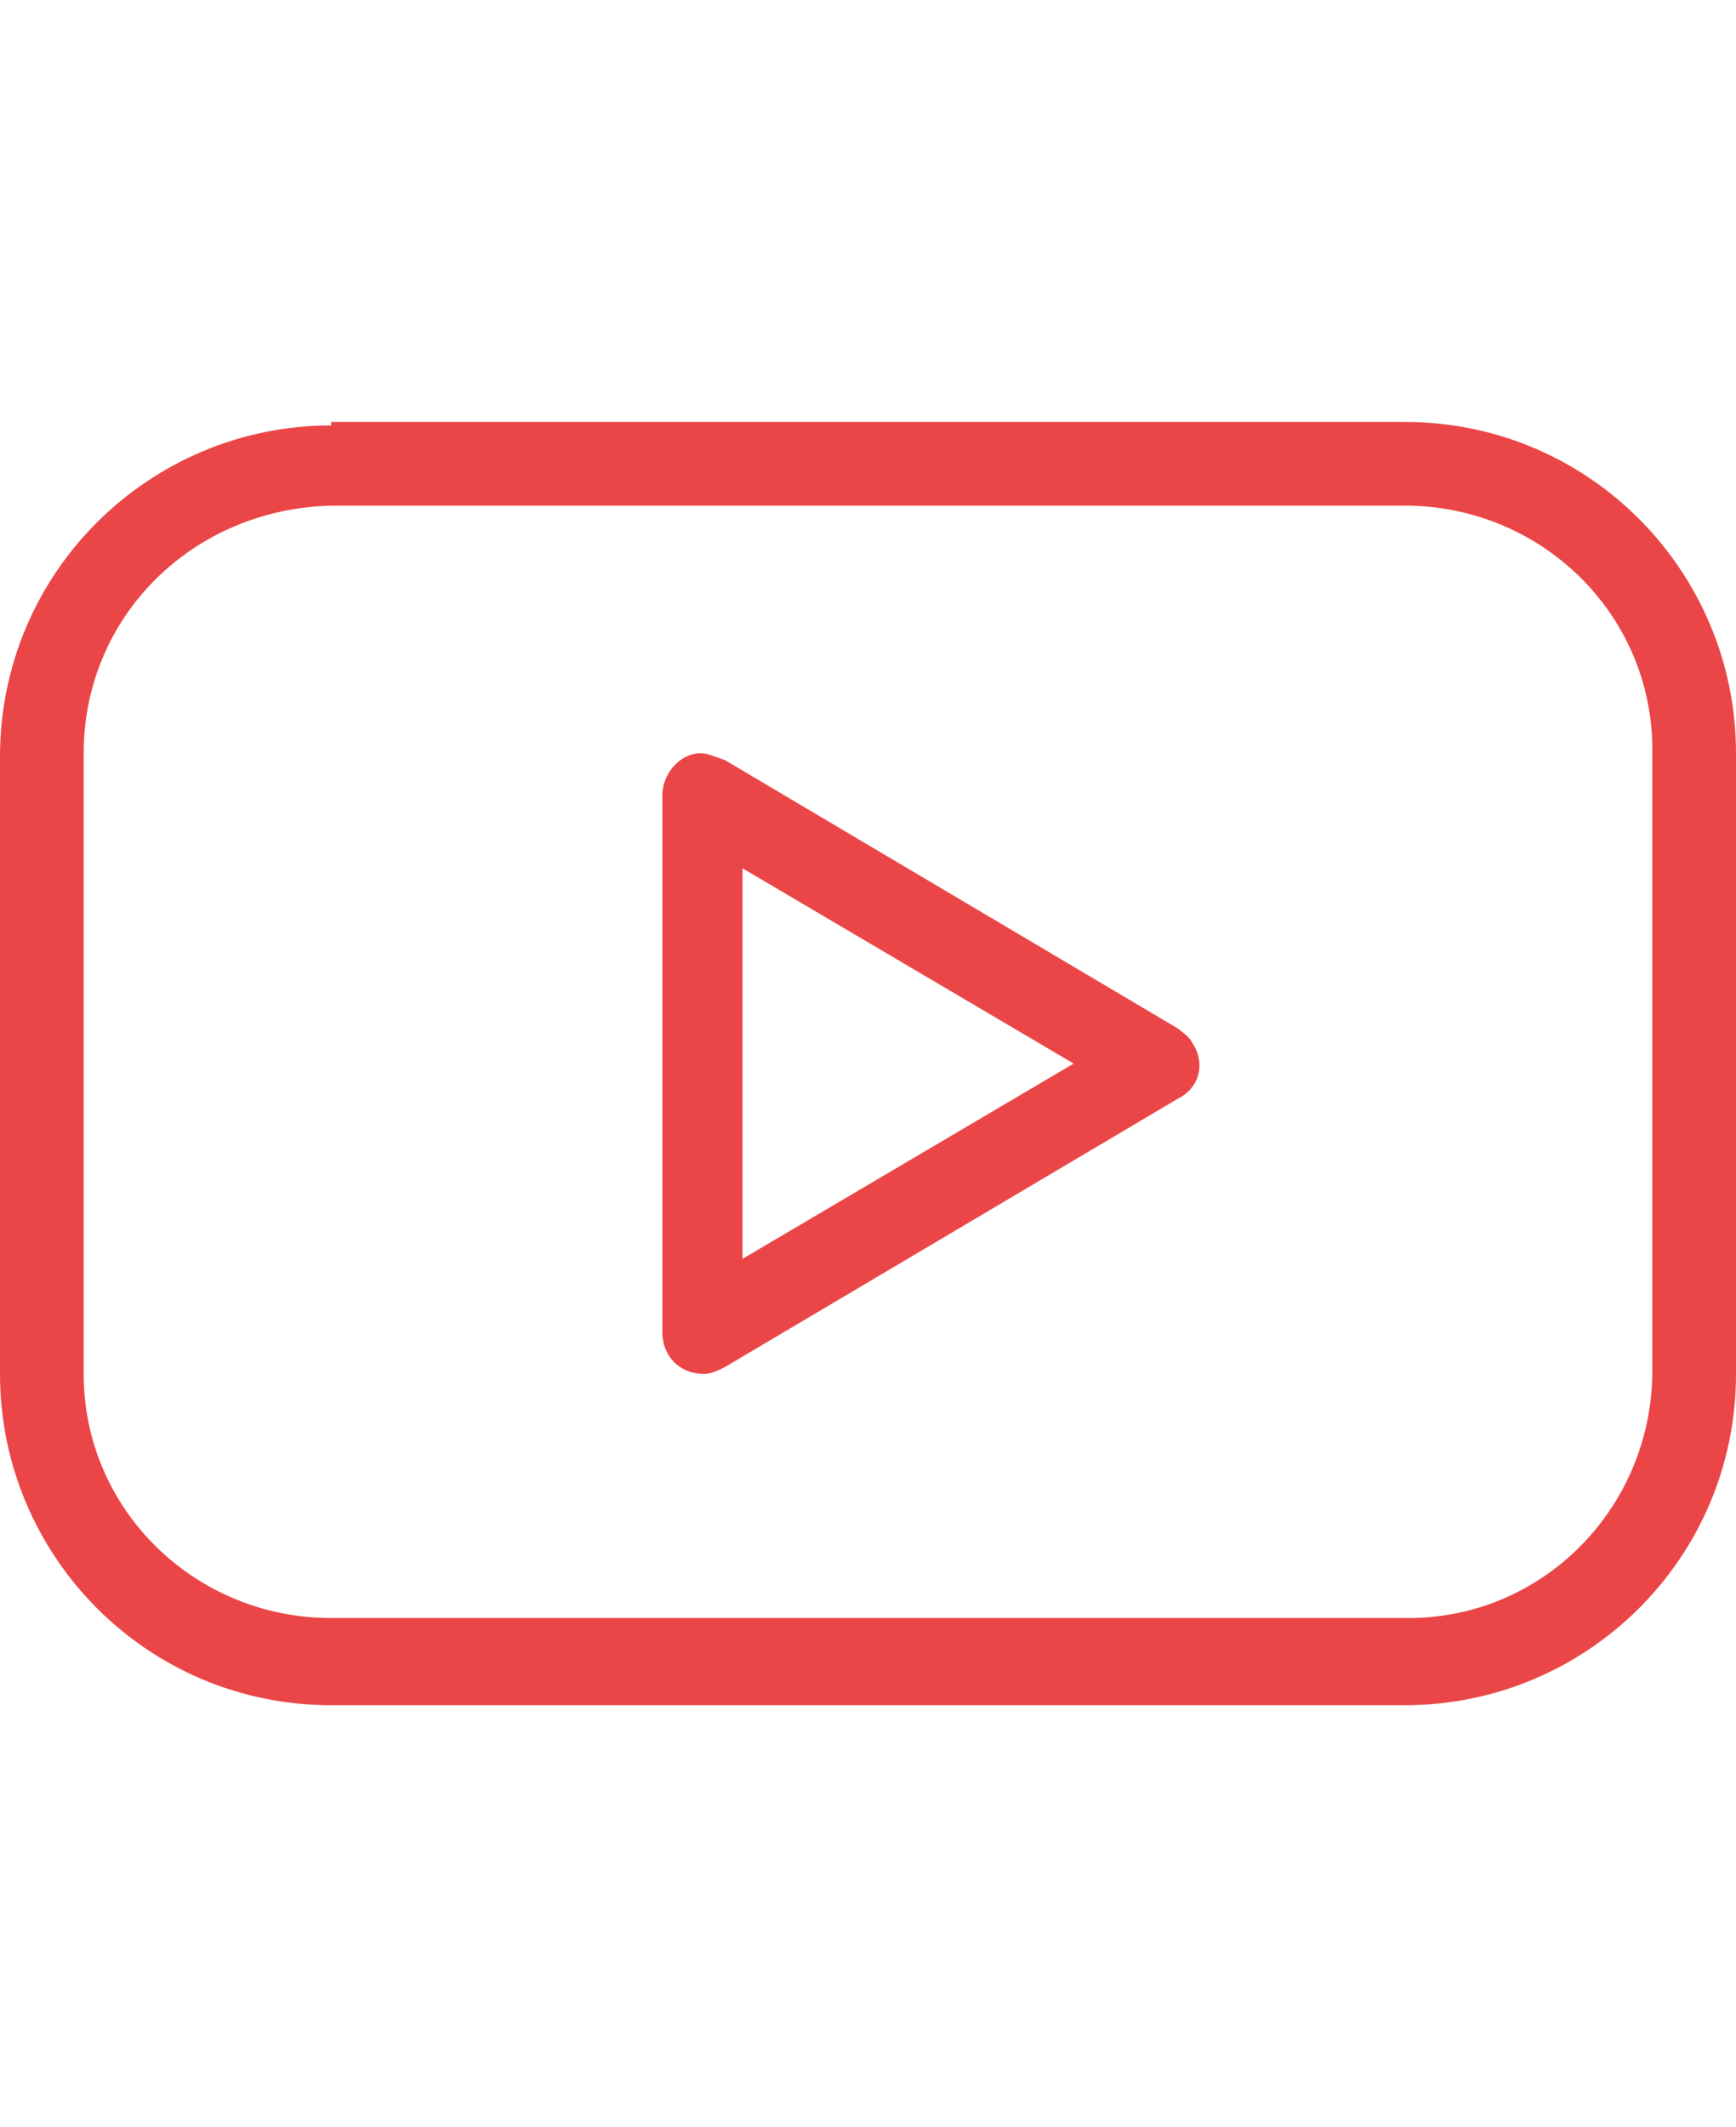
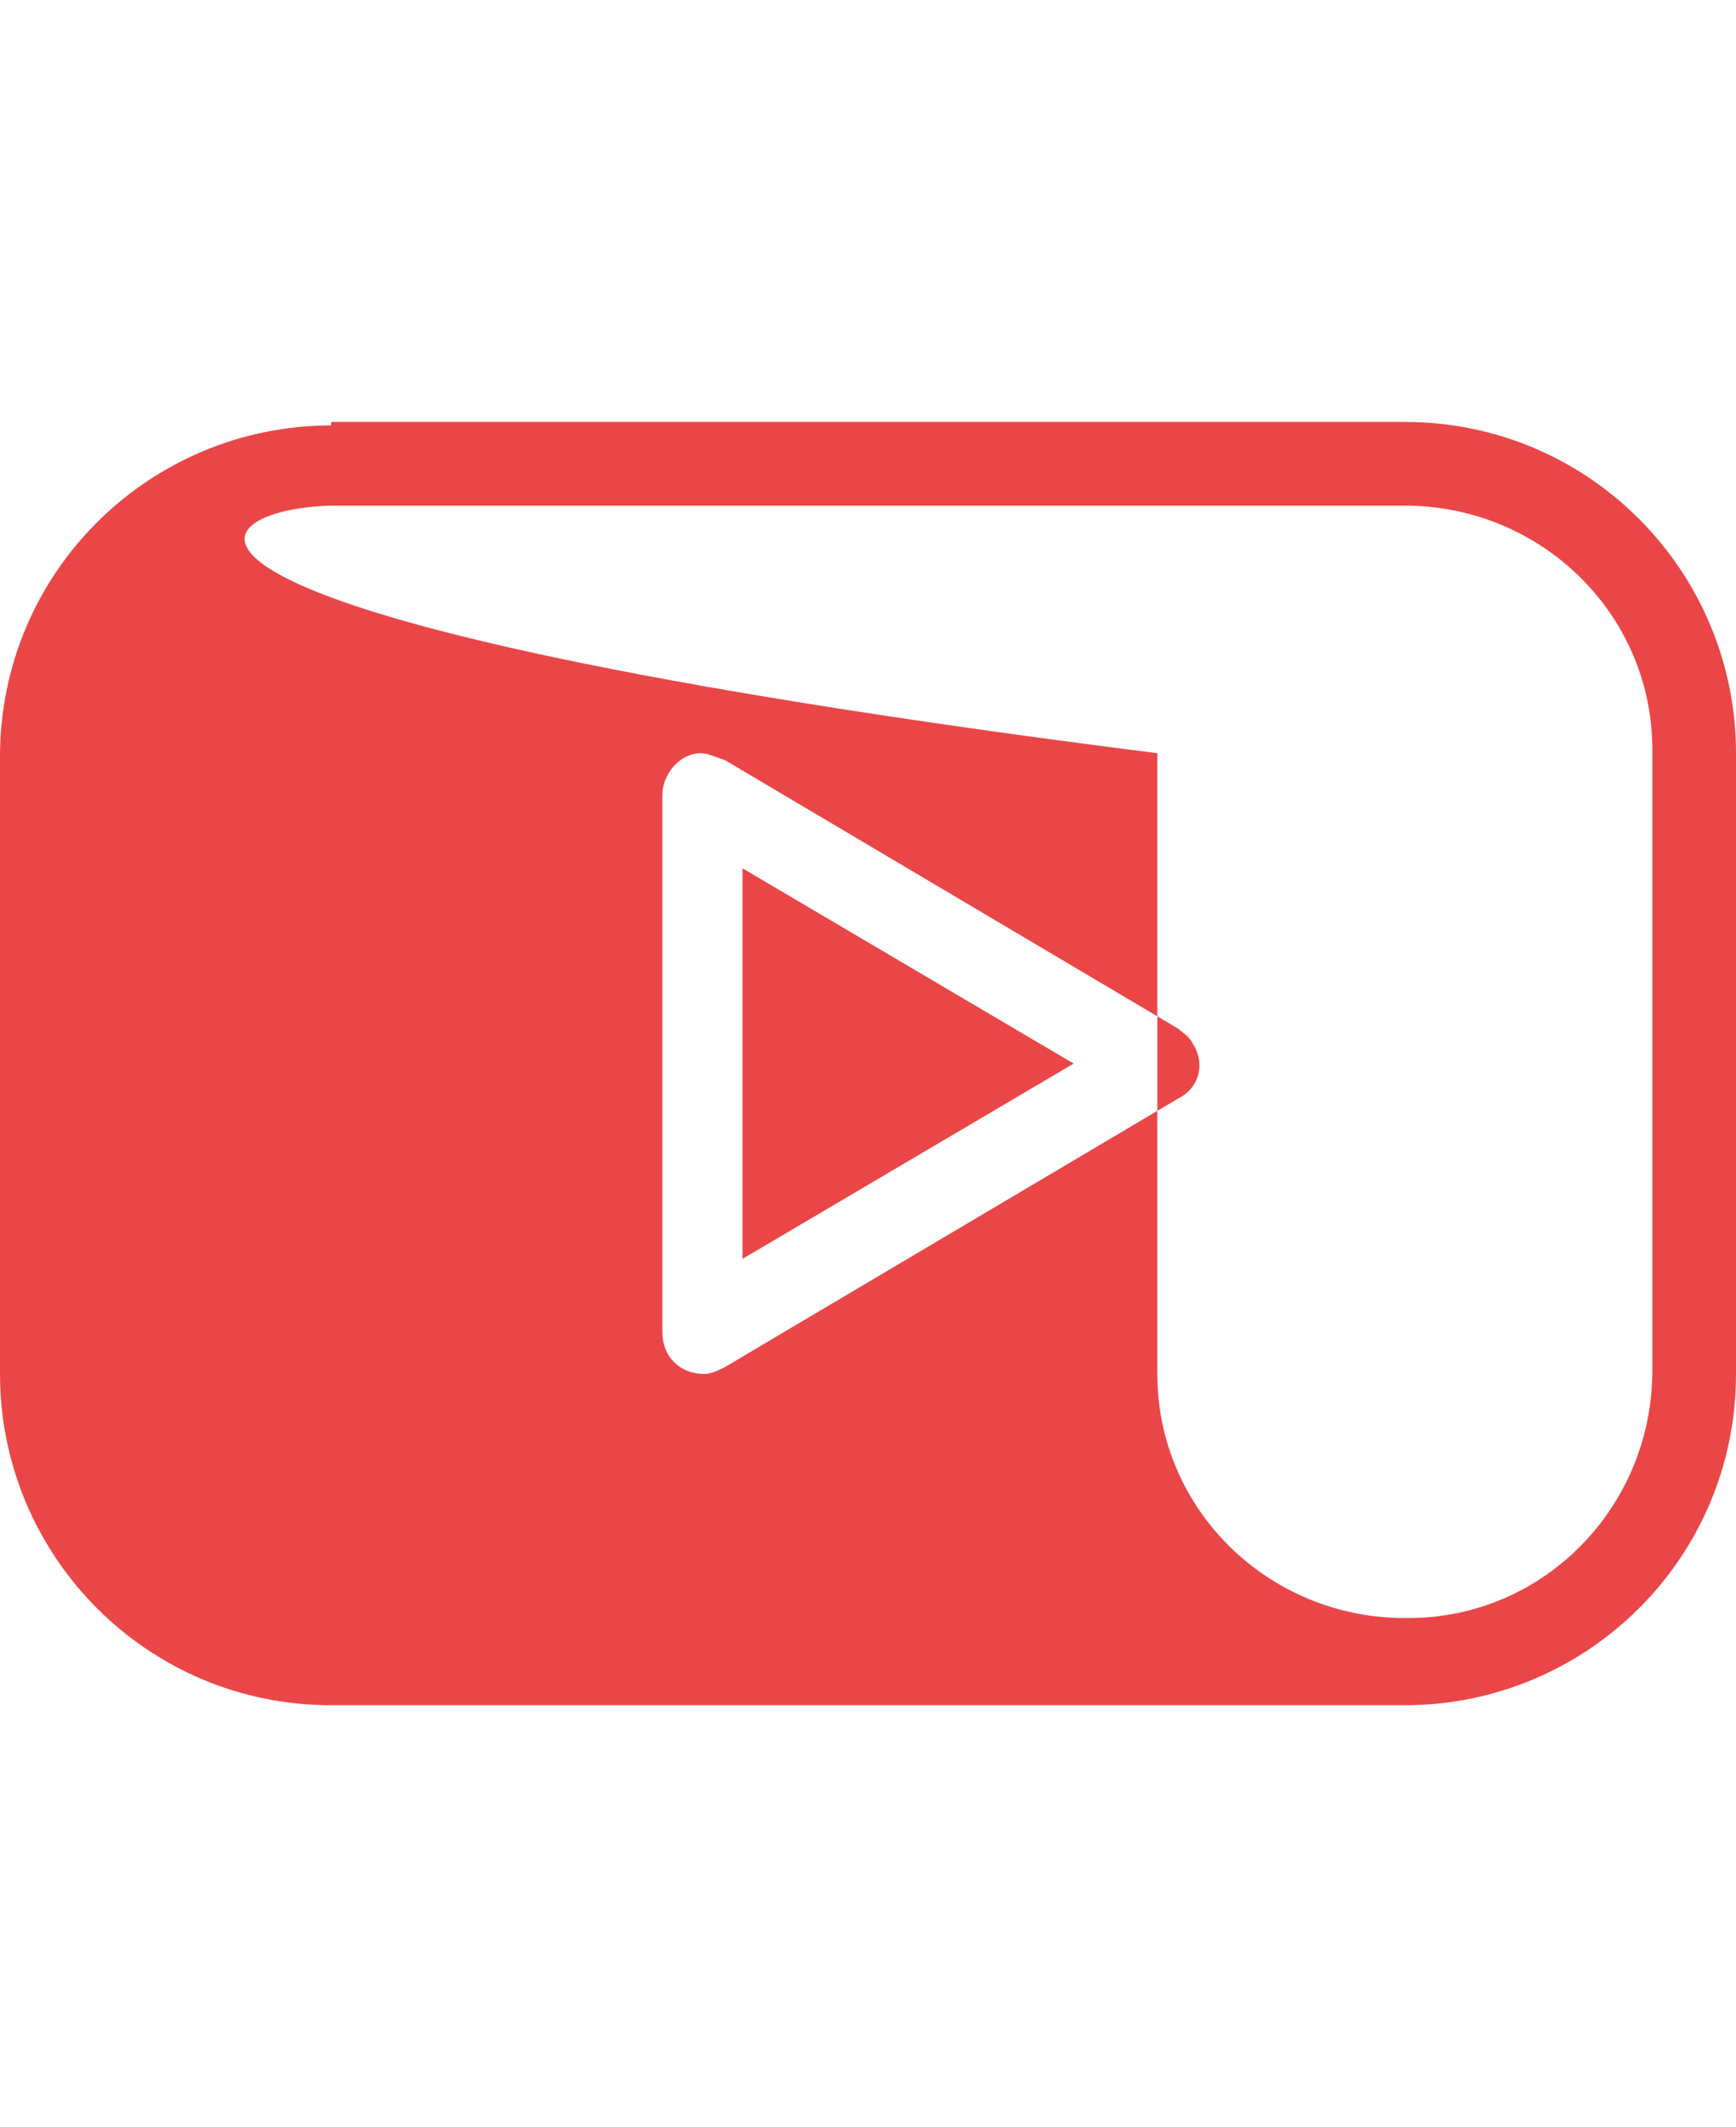
<svg xmlns="http://www.w3.org/2000/svg" version="1.1" id="Layer_1" x="0px" y="0px" viewBox="0 0 49.8 61" style="enable-background:new 0 0 49.8 61;" xml:space="preserve">
  <style type="text/css">
	.st0{fill-rule:evenodd;clip-rule:evenodd;fill:#EB4647;}
</style>
-   <path id="Shape_11_copy" class="st0" d="M9.5,12.2c-5.2,0-9.5,4.2-9.5,9.5v17.7c0,5.2,4.2,9.5,9.5,9.5h30.8c5.2,0,9.5-4.2,9.5-9.5  V21.6c0-5.2-4.2-9.5-9.5-9.5H9.5z M9.5,14.5h30.8c3.9,0,7.1,3.1,7.1,7c0,0,0,0.1,0,0.1v17.7c0,3.9-3.1,7.1-7,7.1c0,0-0.1,0-0.1,0  H9.5c-3.9,0-7.1-3.1-7.1-7c0,0,0-0.1,0-0.1V21.6C2.4,17.7,5.5,14.6,9.5,14.5C9.4,14.5,9.5,14.5,9.5,14.5z M20.1,21.6  c-0.6,0-1.1,0.6-1.1,1.2v15.4l0,0c0,0.7,0.5,1.2,1.2,1.2c0.2,0,0.4-0.1,0.6-0.2l13-7.7c0.6-0.3,0.8-1,0.4-1.6  c-0.1-0.2-0.3-0.3-0.4-0.4l-13-7.7l0,0C20.5,21.7,20.3,21.6,20.1,21.6L20.1,21.6L20.1,21.6z M21.3,24.9l9.5,5.6l-9.5,5.6V24.9z" />
+   <path id="Shape_11_copy" class="st0" d="M9.5,12.2c-5.2,0-9.5,4.2-9.5,9.5v17.7c0,5.2,4.2,9.5,9.5,9.5h30.8c5.2,0,9.5-4.2,9.5-9.5  V21.6c0-5.2-4.2-9.5-9.5-9.5H9.5z M9.5,14.5h30.8c3.9,0,7.1,3.1,7.1,7c0,0,0,0.1,0,0.1v17.7c0,3.9-3.1,7.1-7,7.1c0,0-0.1,0-0.1,0  c-3.9,0-7.1-3.1-7.1-7c0,0,0-0.1,0-0.1V21.6C2.4,17.7,5.5,14.6,9.5,14.5C9.4,14.5,9.5,14.5,9.5,14.5z M20.1,21.6  c-0.6,0-1.1,0.6-1.1,1.2v15.4l0,0c0,0.7,0.5,1.2,1.2,1.2c0.2,0,0.4-0.1,0.6-0.2l13-7.7c0.6-0.3,0.8-1,0.4-1.6  c-0.1-0.2-0.3-0.3-0.4-0.4l-13-7.7l0,0C20.5,21.7,20.3,21.6,20.1,21.6L20.1,21.6L20.1,21.6z M21.3,24.9l9.5,5.6l-9.5,5.6V24.9z" />
</svg>